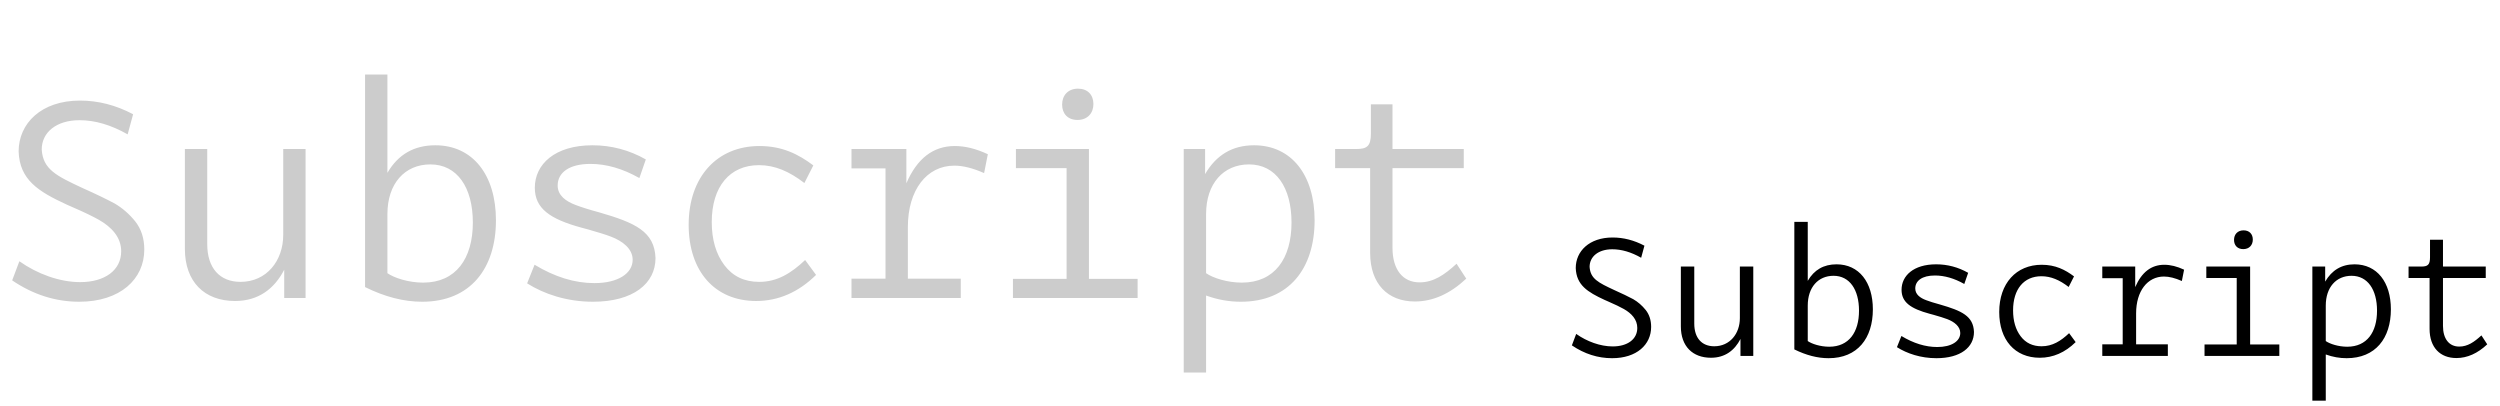
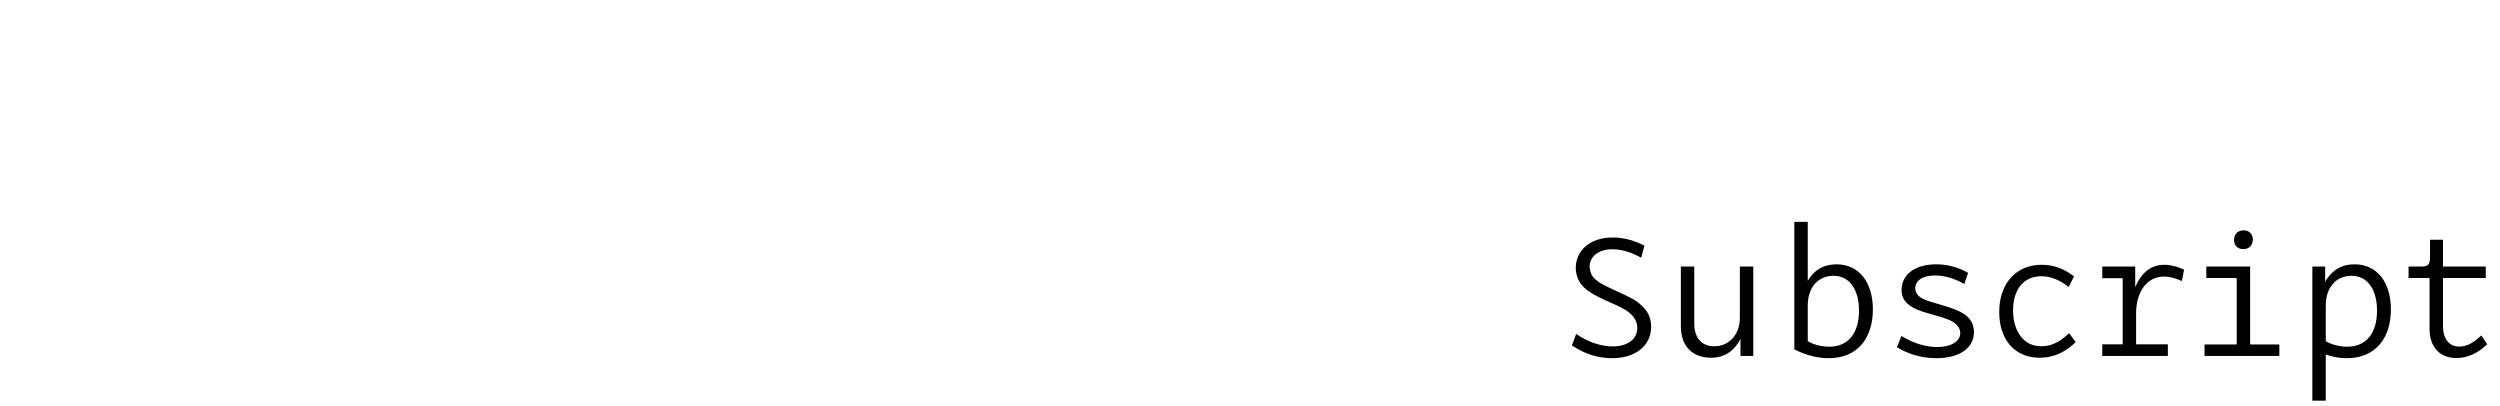
<svg xmlns="http://www.w3.org/2000/svg" viewBox="0 0 302 49" fill="none">
-   <path d="M9.57 36.45C6.69 36.45 3.99 35.58 1.47 33.87L2.34 31.56C4.5 33.09 7.2 34.08 9.69 34.08C12.66 34.08 14.64 32.64 14.64 30.36C14.64 28.65 13.47 27.42 11.94 26.55C11.19 26.13 10.14 25.62 8.82 25.05L8.07 24.72C4.62 23.13 2.37 21.72 2.25 18.3C2.25 14.91 4.98 12.15 9.66 12.15C11.85 12.15 13.98 12.69 16.08 13.8L15.42 16.23C13.41 15.09 11.49 14.52 9.6 14.52C6.81 14.52 5.04 15.99 5.04 18.06C5.19 20.46 6.81 21.24 9.96 22.71C11.58 23.43 12.87 24.06 13.83 24.57C14.76 25.11 15.6 25.83 16.35 26.76C17.07 27.69 17.43 28.8 17.43 30.15C17.43 33.72 14.52 36.45 9.57 36.45ZM28.394 36.36C24.704 36.36 22.334 34.05 22.334 30.06V18H25.034V29.49C25.034 32.4 26.564 34.05 29.054 34.05C32.204 34.05 34.214 31.5 34.214 28.38V18H36.914V36H34.334V32.58C33.164 34.86 31.244 36.36 28.394 36.36ZM51 36.45C48.75 36.45 46.47 35.85 44.1 34.68V9H46.8V20.88C48.09 18.66 50.01 17.55 52.59 17.55C57.12 17.55 59.91 21.15 59.91 26.61C59.91 32.43 56.82 36.45 51 36.45ZM51.12 34.14C55.08 34.14 57.12 31.23 57.12 26.88C57.12 22.65 55.23 19.86 51.99 19.86C48.9 19.86 46.8 22.17 46.8 25.86V33C47.61 33.57 49.35 34.14 51.12 34.14ZM71.626 36.45C68.476 36.45 65.716 35.52 63.676 34.23L64.576 31.98C67.006 33.45 69.406 34.2 71.806 34.2C74.656 34.2 76.426 33.03 76.426 31.38C76.426 30.06 75.226 29.13 73.816 28.59C73.126 28.32 72.196 28.05 71.056 27.72L70.276 27.51C66.406 26.46 64.606 25.17 64.606 22.68C64.606 19.86 67.006 17.55 71.566 17.55C73.846 17.55 76.006 18.12 78.016 19.26L77.236 21.51C75.226 20.37 73.246 19.8 71.326 19.8C68.716 19.8 67.366 20.88 67.366 22.41C67.366 23.61 68.356 24.33 69.586 24.78C70.216 25.02 71.146 25.32 72.376 25.65C76.726 26.91 79.066 27.96 79.186 31.17C79.186 34.26 76.486 36.45 71.626 36.45ZM91.35 36.36C86.34 36.36 83.19 32.76 83.19 27.15C83.19 21.39 86.61 17.64 91.74 17.64C94.5 17.64 96.45 18.63 98.25 19.98L97.17 22.11C95.34 20.7 93.6 19.95 91.68 19.95C88.17 19.95 85.98 22.53 85.98 26.82C85.98 28.95 86.49 30.69 87.51 32.04C88.53 33.39 89.94 34.05 91.71 34.05C93.9 34.05 95.58 33 97.26 31.41L98.58 33.21C96.45 35.31 94.02 36.36 91.35 36.36ZM102.86 36V33.66H106.97V20.34H102.86V18H109.49V22.14C110.78 19.14 112.73 17.64 115.34 17.64C116.6 17.64 117.92 17.97 119.33 18.63L118.88 20.91C117.53 20.31 116.33 20.01 115.28 20.01C111.95 20.01 109.67 22.95 109.67 27.42V33.66H116.06V36H102.86ZM122.364 36V33.69H128.844V20.31H122.724V18H131.544V33.69H137.424V36H122.364ZM130.164 14.49C128.994 14.49 128.304 13.74 128.304 12.63C128.304 11.52 129.024 10.71 130.224 10.71C131.394 10.71 132.084 11.46 132.084 12.57C132.084 13.68 131.364 14.49 130.164 14.49ZM142.995 45V18H145.575V21.03C146.925 18.72 148.875 17.55 151.485 17.55C156.015 17.55 158.805 21.15 158.805 26.61C158.805 32.43 155.715 36.45 149.895 36.45C148.485 36.45 147.105 36.21 145.695 35.7V45H142.995ZM150.015 34.14C153.975 34.14 156.015 31.23 156.015 26.88C156.015 22.65 154.125 19.86 150.885 19.86C147.795 19.86 145.695 22.17 145.695 25.86V33C146.505 33.57 148.245 34.14 150.015 34.14ZM170.913 36.42C167.643 36.42 165.513 34.29 165.513 30.54V20.31H161.283V18H163.833C165.123 18 165.603 17.67 165.603 16.14V12.6H168.213V18H176.823V20.31H168.213V29.94C168.213 32.55 169.443 34.11 171.483 34.11C173.163 34.11 174.483 33.21 175.953 31.86L177.123 33.66C175.173 35.49 173.103 36.42 170.913 36.42Z" fill="black" fill-opacity="0.2" />
  <path d="M194.742 43.27C193.014 43.27 191.394 42.748 189.882 41.722L190.404 40.336C191.7 41.254 193.32 41.848 194.814 41.848C196.596 41.848 197.784 40.984 197.784 39.616C197.784 38.59 197.082 37.852 196.164 37.33C195.714 37.078 195.084 36.772 194.292 36.43L193.842 36.232C191.772 35.278 190.422 34.432 190.35 32.38C190.35 30.346 191.988 28.69 194.796 28.69C196.11 28.69 197.388 29.014 198.648 29.68L198.252 31.138C197.046 30.454 195.894 30.112 194.76 30.112C193.086 30.112 192.024 30.994 192.024 32.236C192.114 33.676 193.086 34.144 194.976 35.026C195.948 35.458 196.722 35.836 197.298 36.142C197.856 36.466 198.36 36.898 198.81 37.456C199.242 38.014 199.458 38.68 199.458 39.49C199.458 41.632 197.712 43.27 194.742 43.27ZM206.684 43.216C204.47 43.216 203.048 41.83 203.048 39.436V32.2H204.668V39.094C204.668 40.84 205.586 41.83 207.08 41.83C208.97 41.83 210.176 40.3 210.176 38.428V32.2H211.796V43H210.248V40.948C209.546 42.316 208.394 43.216 206.684 43.216ZM220.896 43.27C219.546 43.27 218.178 42.91 216.756 42.208V26.8H218.376V33.928C219.15 32.596 220.302 31.93 221.85 31.93C224.568 31.93 226.242 34.09 226.242 37.366C226.242 40.858 224.388 43.27 220.896 43.27ZM220.968 41.884C223.344 41.884 224.568 40.138 224.568 37.528C224.568 34.99 223.434 33.316 221.49 33.316C219.636 33.316 218.376 34.702 218.376 36.916V41.2C218.862 41.542 219.906 41.884 220.968 41.884ZM233.92 43.27C232.03 43.27 230.374 42.712 229.15 41.938L229.69 40.588C231.148 41.47 232.588 41.92 234.028 41.92C235.738 41.92 236.8 41.218 236.8 40.228C236.8 39.436 236.08 38.878 235.234 38.554C234.82 38.392 234.262 38.23 233.578 38.032L233.11 37.906C230.788 37.276 229.708 36.502 229.708 35.008C229.708 33.316 231.148 31.93 233.884 31.93C235.252 31.93 236.548 32.272 237.754 32.956L237.286 34.306C236.08 33.622 234.892 33.28 233.74 33.28C232.174 33.28 231.364 33.928 231.364 34.846C231.364 35.566 231.958 35.998 232.696 36.268C233.074 36.412 233.632 36.592 234.37 36.79C236.98 37.546 238.384 38.176 238.456 40.102C238.456 41.956 236.836 43.27 233.92 43.27ZM246.402 43.216C243.396 43.216 241.506 41.056 241.506 37.69C241.506 34.234 243.558 31.984 246.636 31.984C248.292 31.984 249.462 32.578 250.542 33.388L249.894 34.666C248.796 33.82 247.752 33.37 246.6 33.37C244.494 33.37 243.18 34.918 243.18 37.492C243.18 38.77 243.486 39.814 244.098 40.624C244.71 41.434 245.556 41.83 246.618 41.83C247.932 41.83 248.94 41.2 249.948 40.246L250.74 41.326C249.462 42.586 248.004 43.216 246.402 43.216ZM253.956 43V41.596H256.422V33.604H253.956V32.2H257.934V34.684C258.708 32.884 259.878 31.984 261.444 31.984C262.2 31.984 262.992 32.182 263.838 32.578L263.568 33.946C262.758 33.586 262.038 33.406 261.408 33.406C259.41 33.406 258.042 35.17 258.042 37.852V41.596H261.876V43H253.956ZM266.307 43V41.614H270.195V33.586H266.523V32.2H271.815V41.614H275.343V43H266.307ZM270.987 30.094C270.285 30.094 269.871 29.644 269.871 28.978C269.871 28.312 270.303 27.826 271.023 27.826C271.725 27.826 272.139 28.276 272.139 28.942C272.139 29.608 271.707 30.094 270.987 30.094ZM279.333 48.4V32.2H280.881V34.018C281.691 32.632 282.861 31.93 284.427 31.93C287.145 31.93 288.819 34.09 288.819 37.366C288.819 40.858 286.965 43.27 283.473 43.27C282.627 43.27 281.799 43.126 280.953 42.82V48.4H279.333ZM283.545 41.884C285.921 41.884 287.145 40.138 287.145 37.528C287.145 34.99 286.011 33.316 284.067 33.316C282.213 33.316 280.953 34.702 280.953 36.916V41.2C281.439 41.542 282.483 41.884 283.545 41.884ZM296.732 43.252C294.77 43.252 293.492 41.974 293.492 39.724V33.586H290.954V32.2H292.484C293.258 32.2 293.546 32.002 293.546 31.084V28.96H295.112V32.2H300.278V33.586H295.112V39.364C295.112 40.93 295.85 41.866 297.074 41.866C298.082 41.866 298.874 41.326 299.756 40.516L300.458 41.596C299.288 42.694 298.046 43.252 296.732 43.252Z" fill="black" />
</svg>